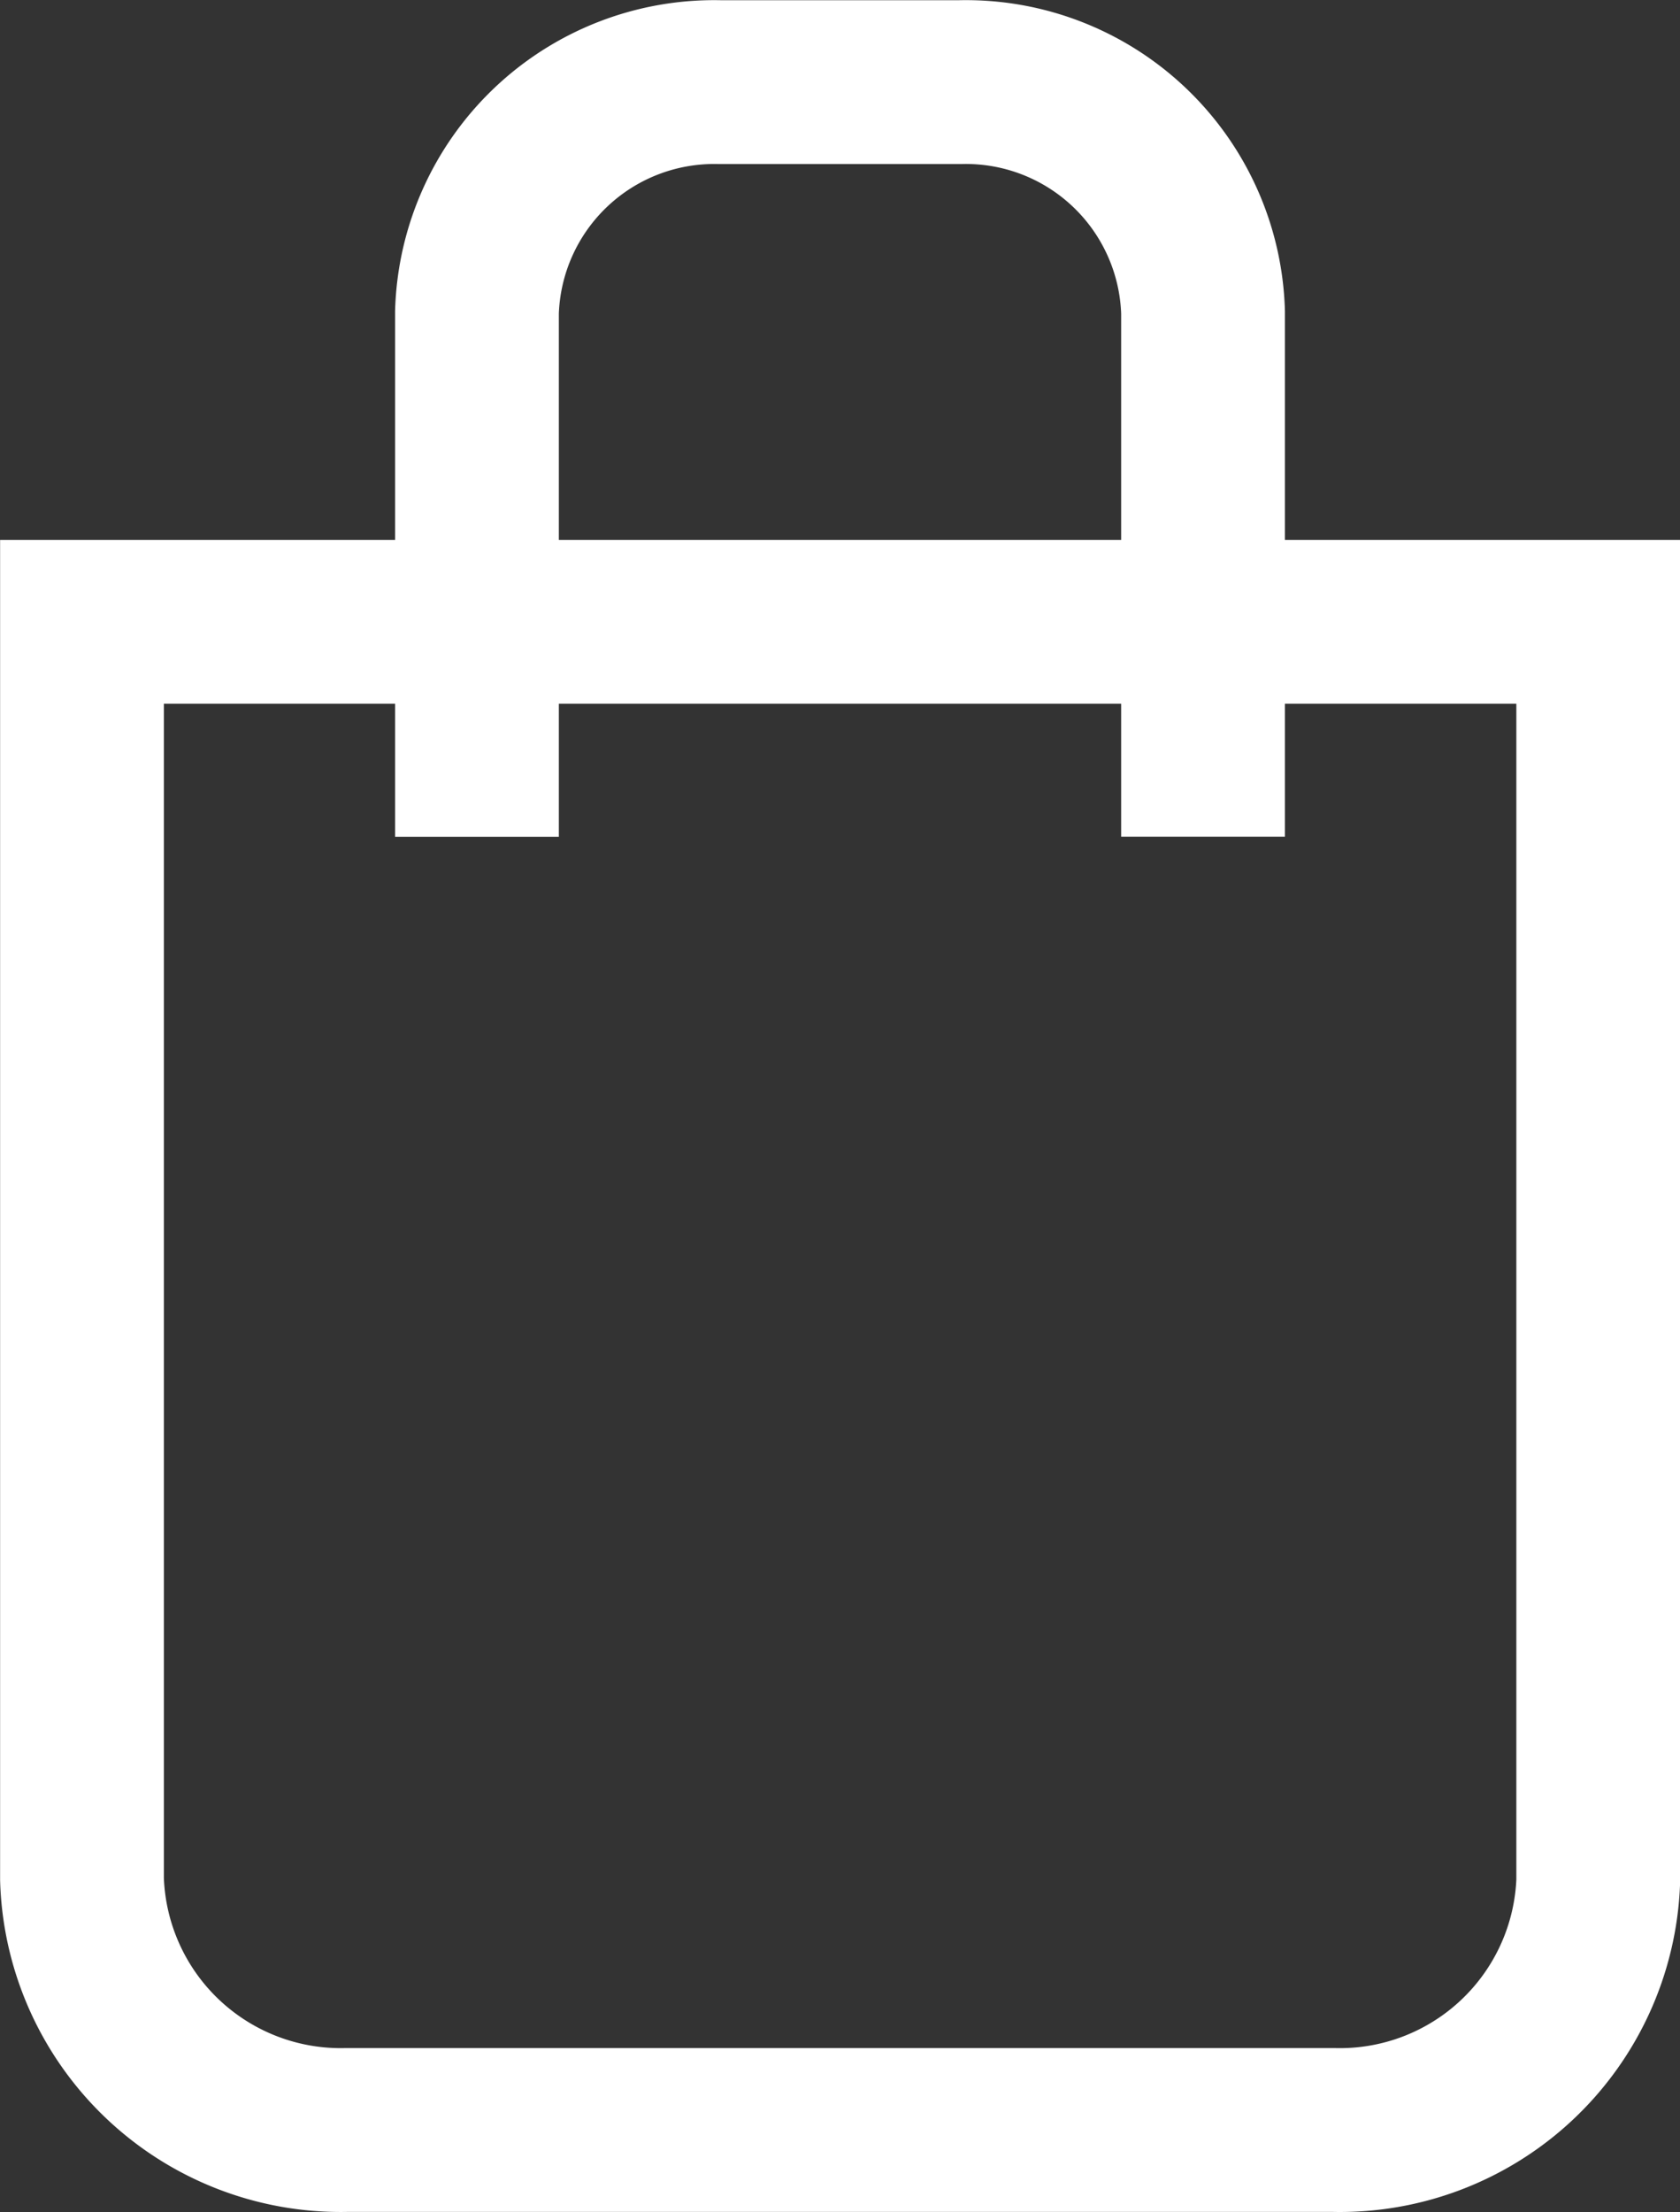
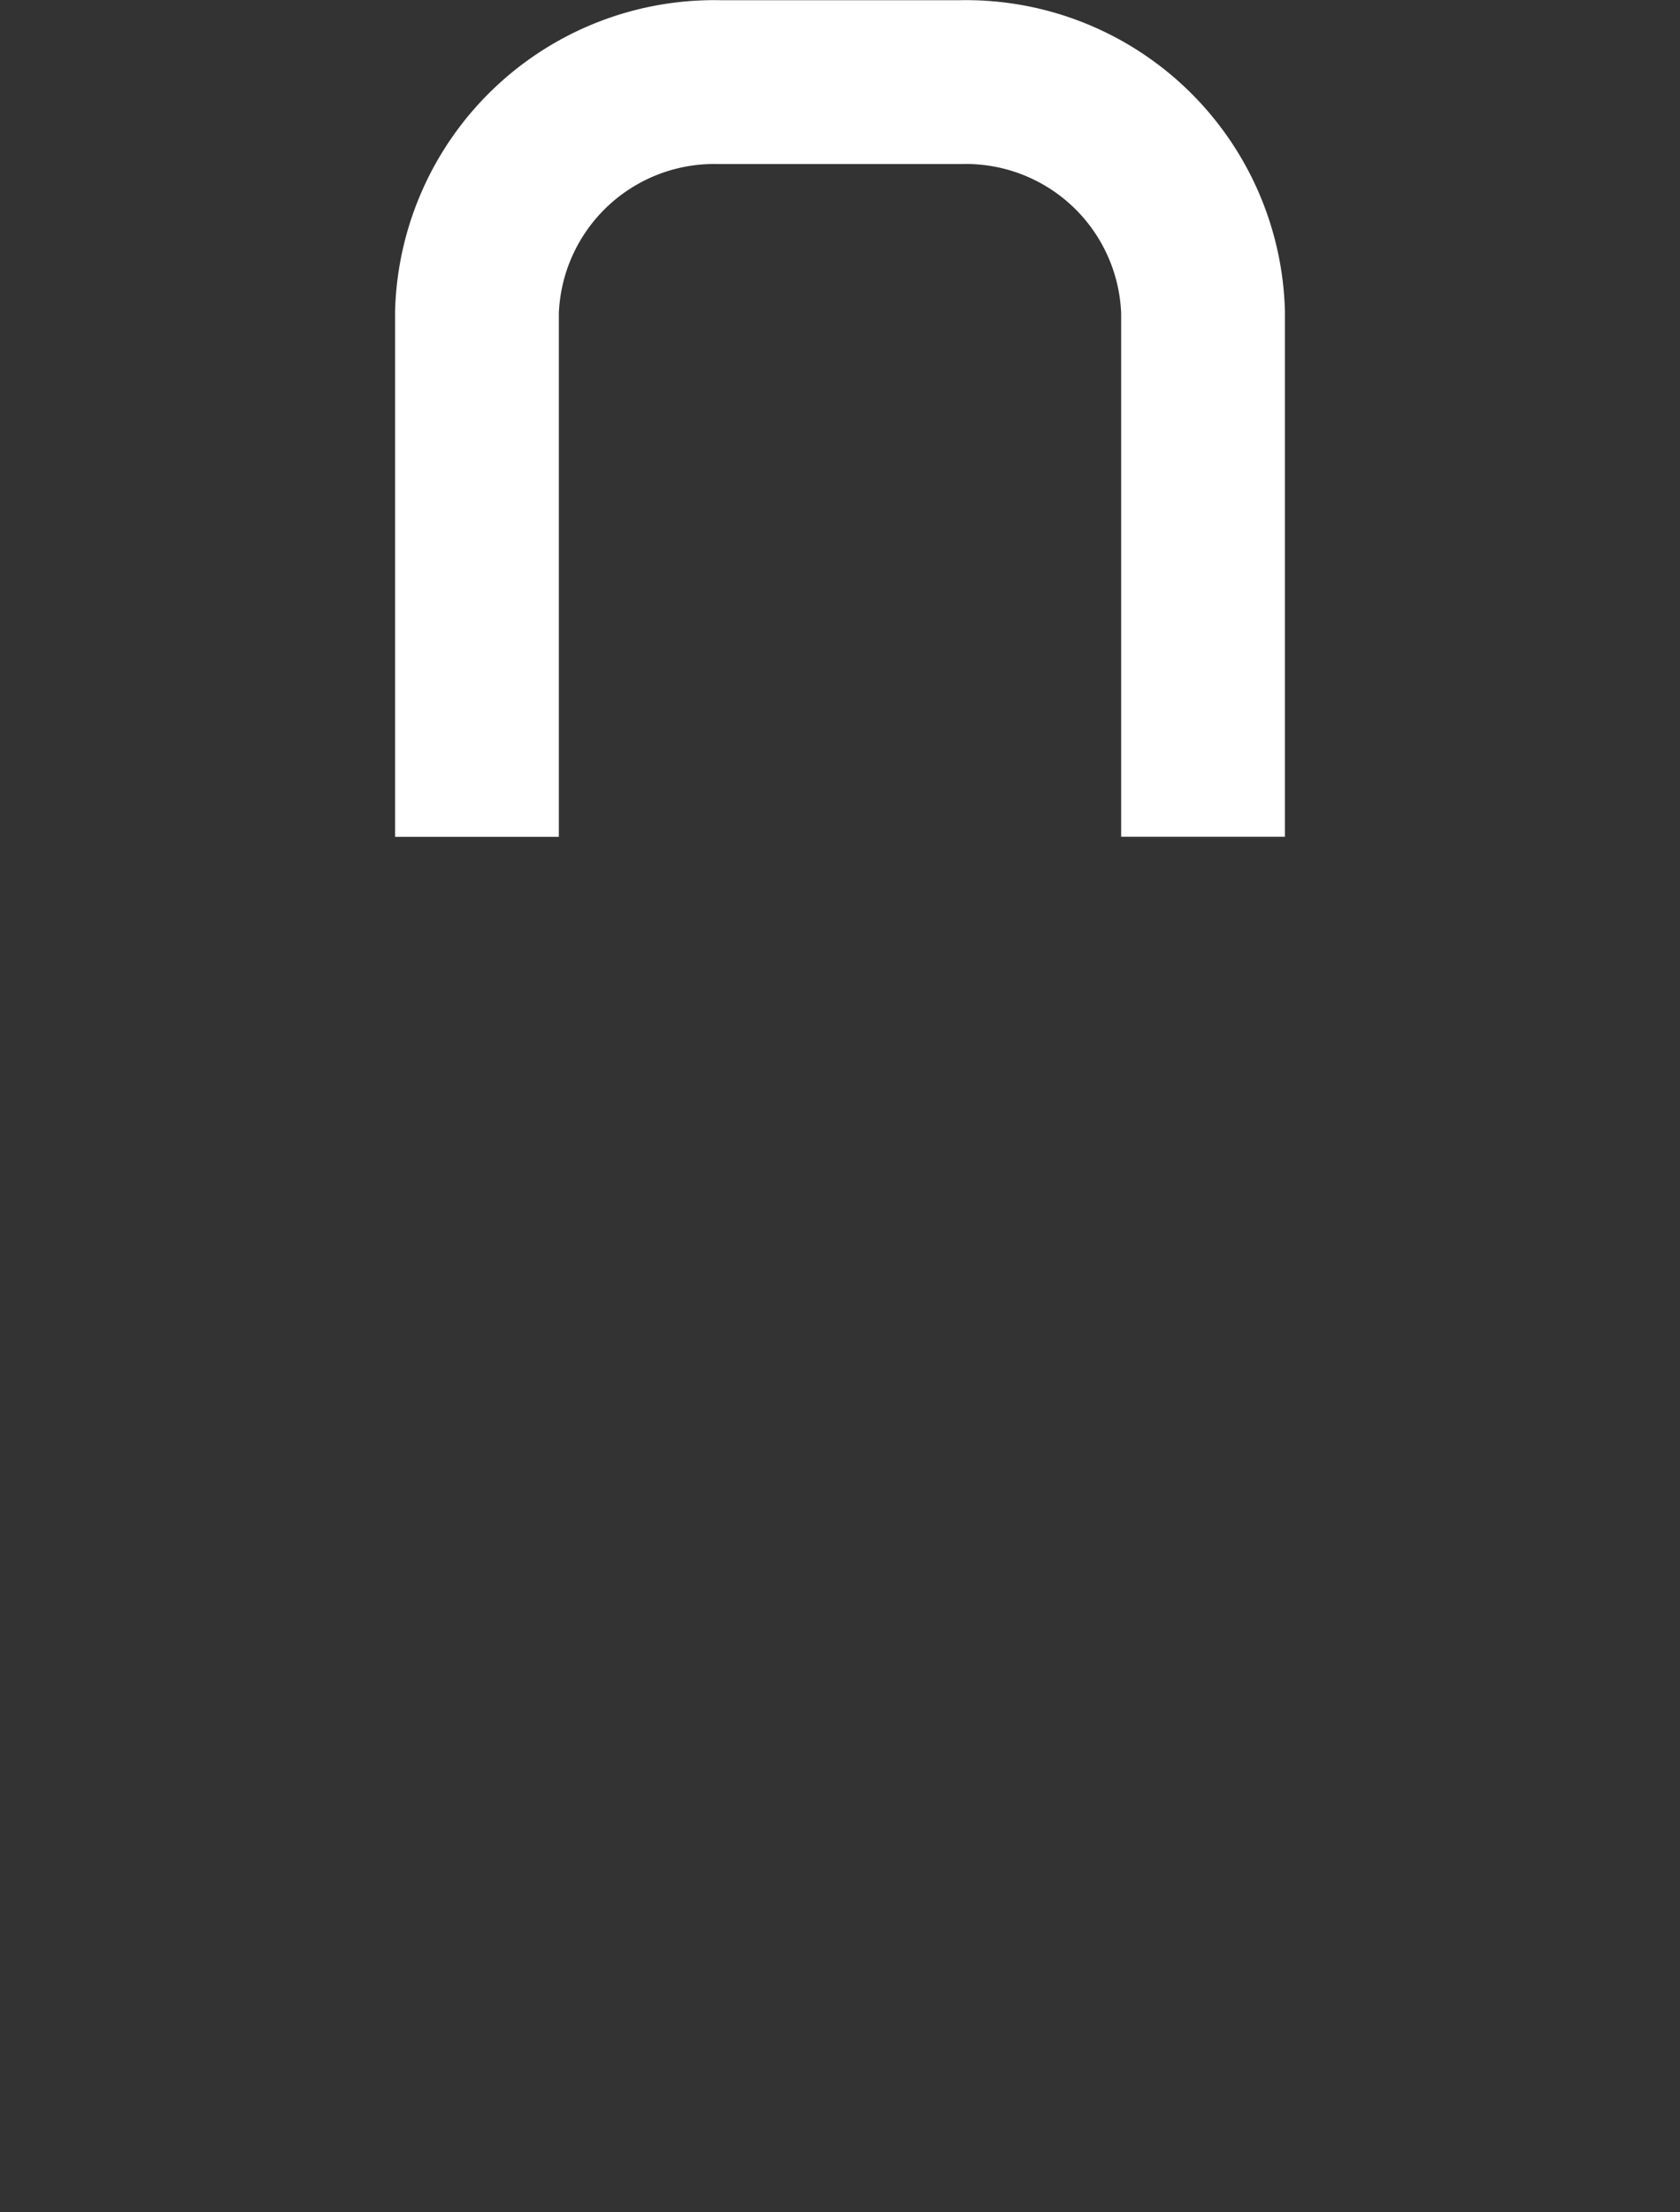
<svg xmlns="http://www.w3.org/2000/svg" width="16.414" height="21.602" viewBox="0 0 16.414 21.602">
  <rect x="0" y="0" width="16.414" height="21.602" fill="#333333" stroke="none" />
  <g id="icon-cart" transform="translate(-1632.126 -54.199)">
-     <path id="Path" d="M15.227,43.528H5.587A2.529,2.529,0,0,1,3,41.077V28.8H17.814V41.1A2.526,2.526,0,0,1,15.227,43.528Z" transform="translate(1629.927 31.471)" fill="none" stroke="#fff" stroke-width="1.6" />
    <path id="Path-2" data-name="Path" d="M27.994,8.369V3.247A2.318,2.318,0,0,0,25.623,1H23.27A2.319,2.319,0,0,0,20.9,3.247V8.37" transform="translate(1615.886 54.001)" fill="none" stroke="#fff" stroke-width="1.6" />
  </g>
</svg>